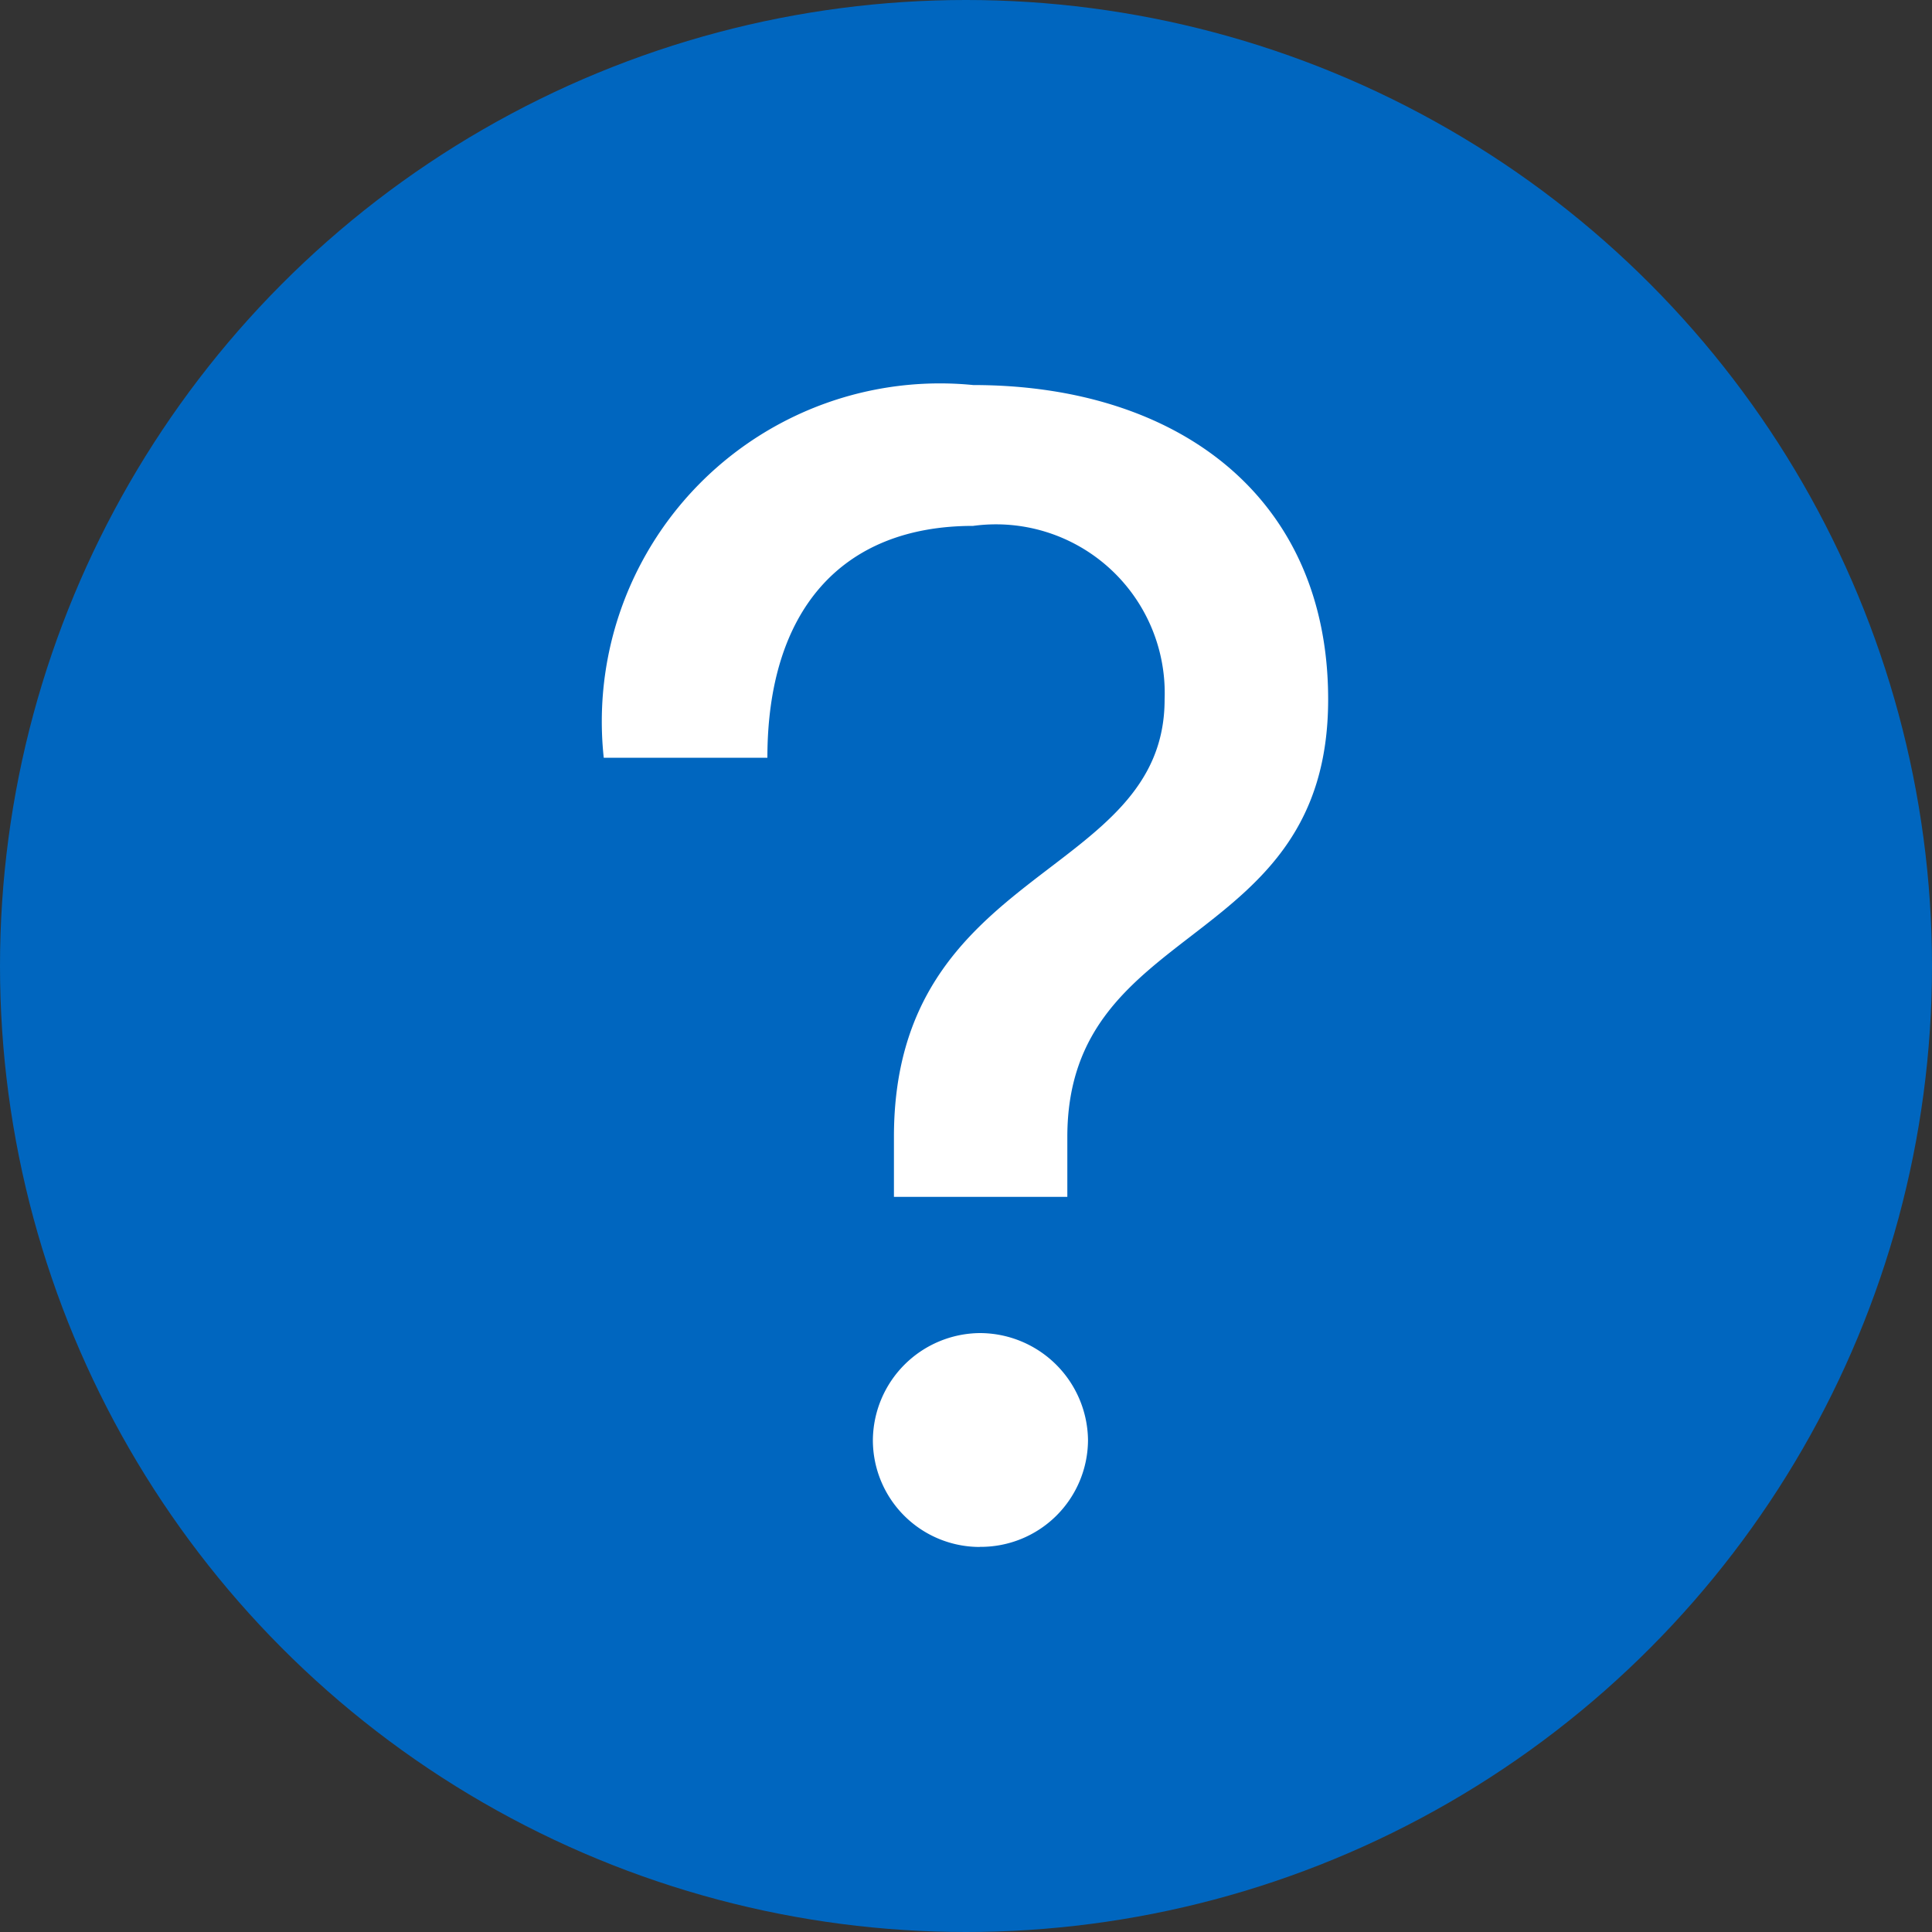
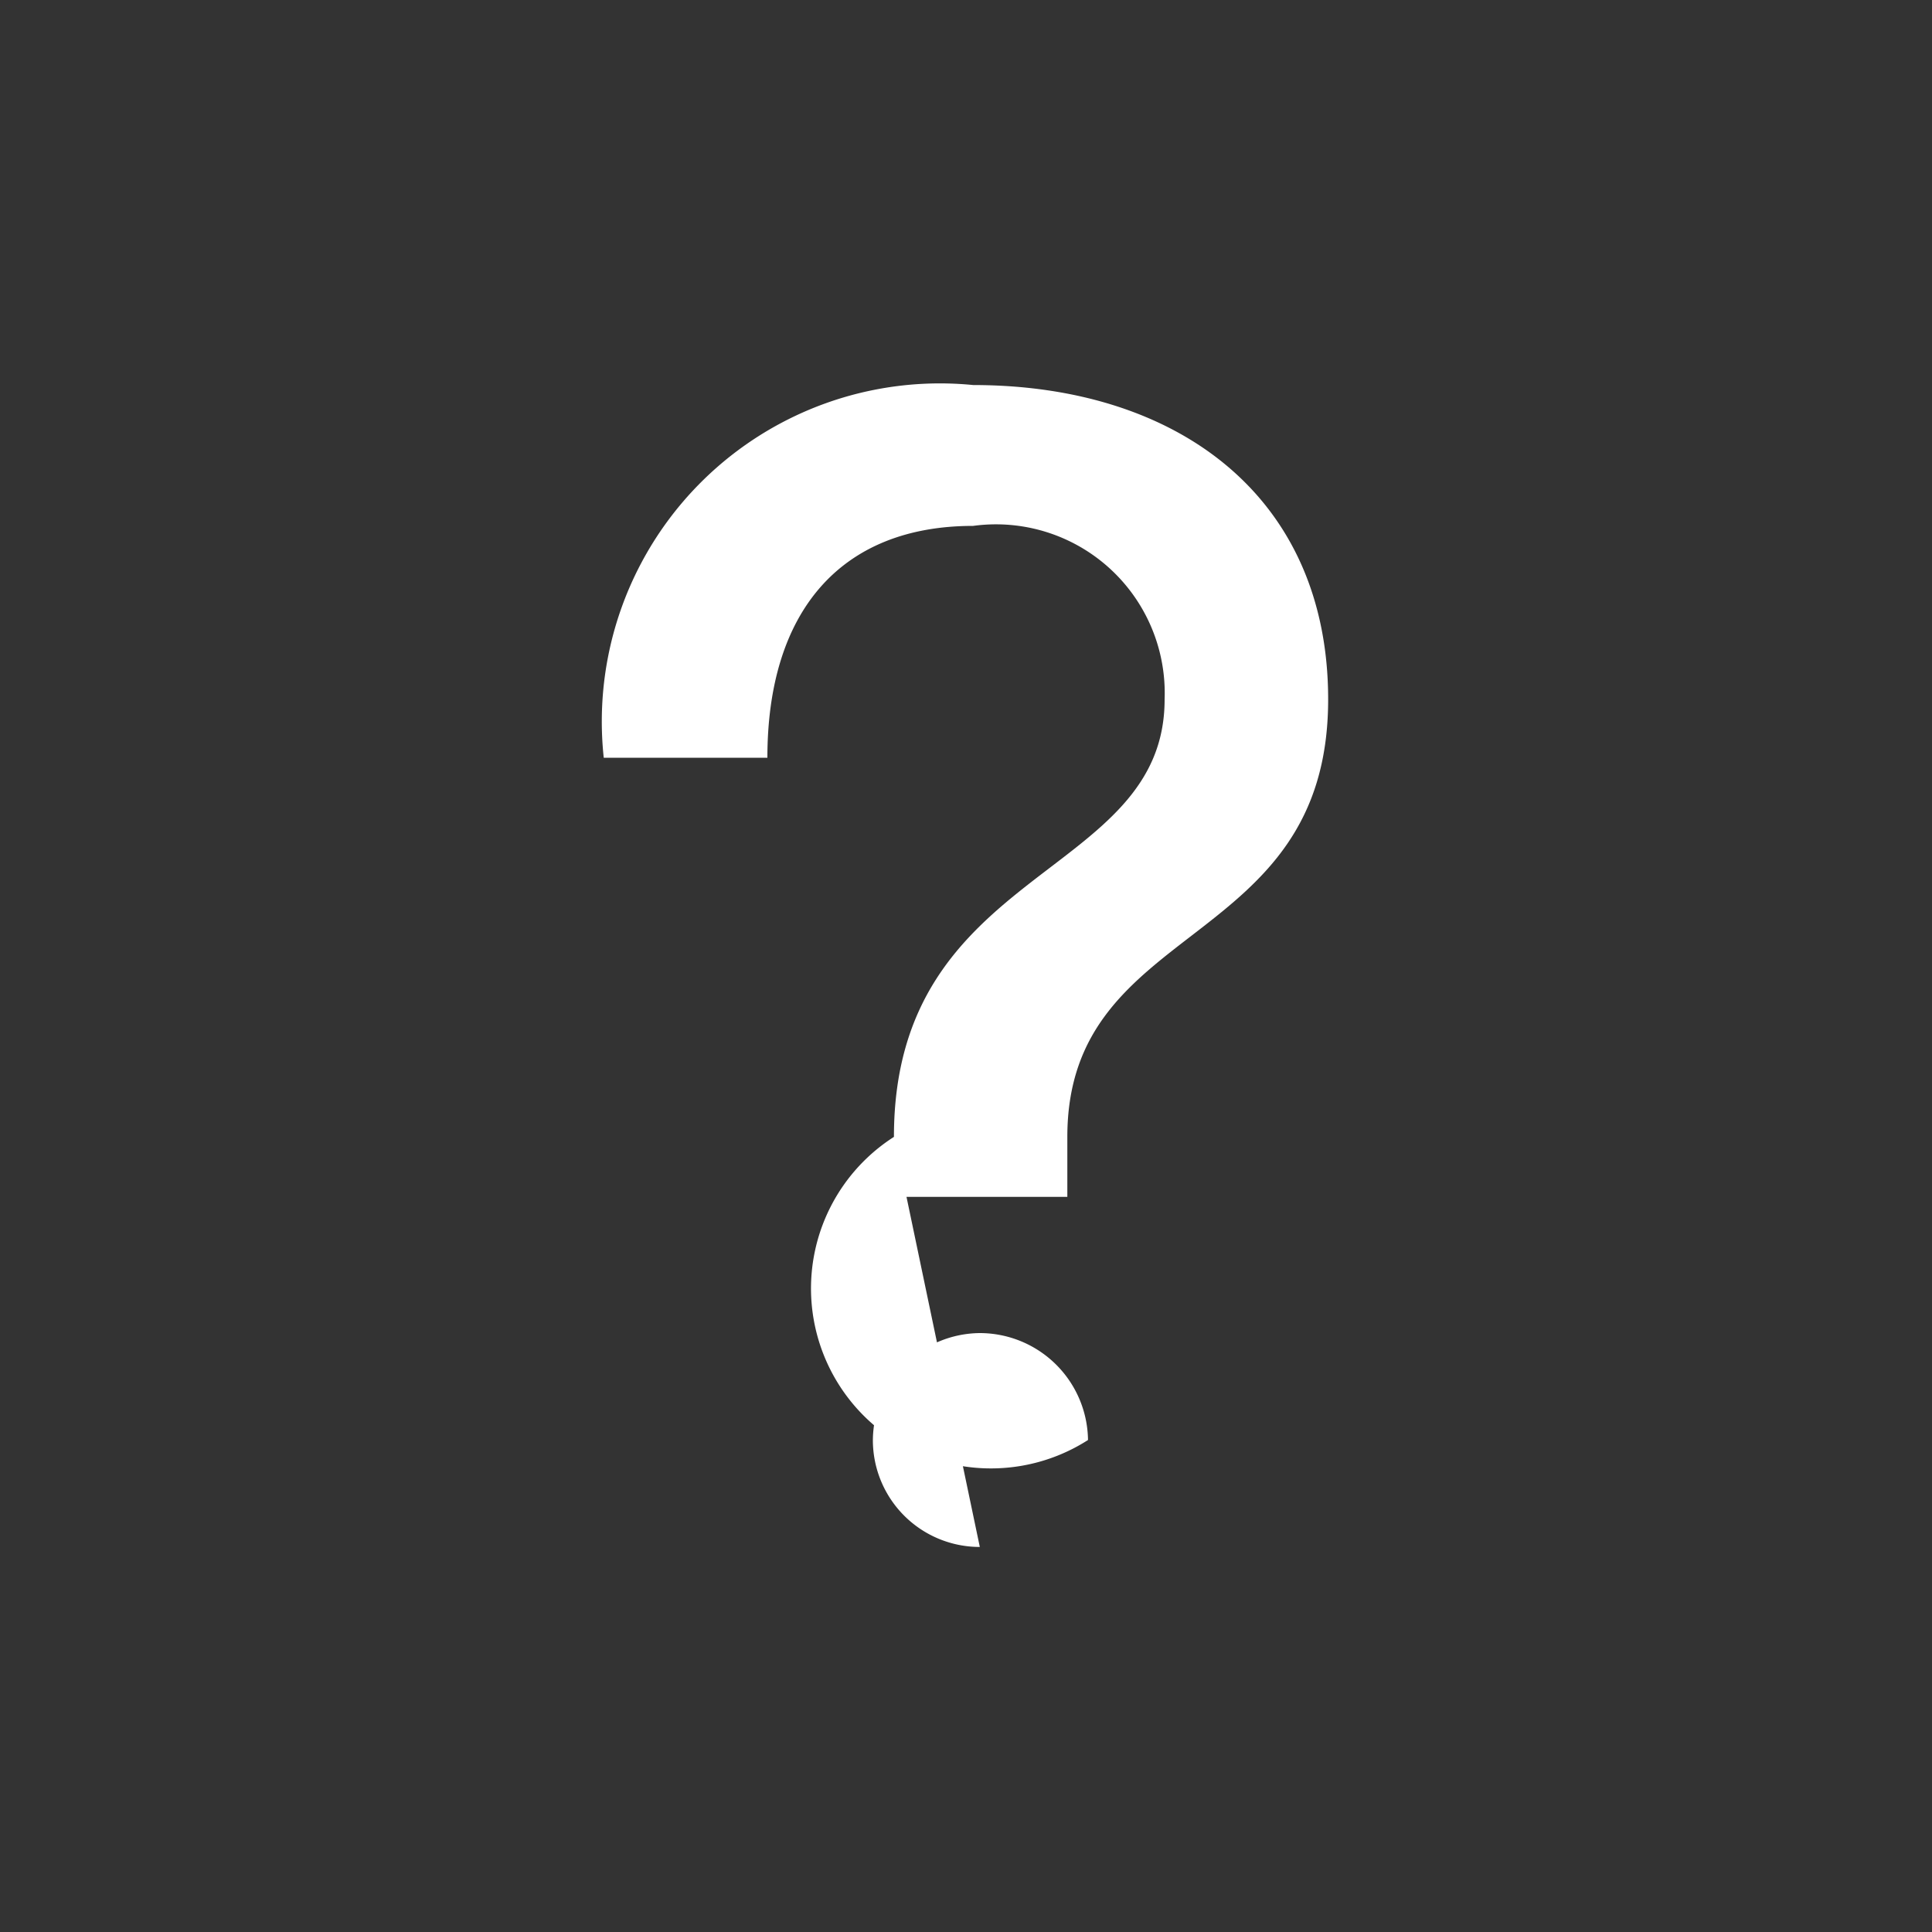
<svg xmlns="http://www.w3.org/2000/svg" id="コンポーネント_162_2" data-name="コンポーネント 162 – 2" width="20" height="20" viewBox="0 0 20 20">
  <rect x="0" y="0" width="20" height="20" fill="#333333" stroke="none" />
-   <circle id="楕円形_141" data-name="楕円形 141" cx="10" cy="10" r="10" fill="#0066bf" />
-   <path id="パス_55559" data-name="パス 55559" d="M-2.809-10.6v.621h1.795V-10.6c0-2.265,2.7-1.912,2.7-4.529,0-2.1-1.56-3.254-3.674-3.254a3.5,3.5,0,0,0-3.825,3.858h1.694c0-1.51.755-2.4,2.13-2.4A1.747,1.747,0,0,1-.007-15.128C-.007-13.266-2.809-13.417-2.809-10.6Zm.889,4.244A1.11,1.11,0,0,0-.8-7.462,1.121,1.121,0,0,0-1.92-8.569,1.117,1.117,0,0,0-3.027-7.462,1.106,1.106,0,0,0-1.92-6.355Z" transform="translate(12.063 22.369)" fill="#fff" />
+   <path id="パス_55559" data-name="パス 55559" d="M-2.809-10.6v.621h1.795V-10.6c0-2.265,2.7-1.912,2.7-4.529,0-2.1-1.56-3.254-3.674-3.254a3.5,3.5,0,0,0-3.825,3.858h1.694c0-1.51.755-2.4,2.13-2.4A1.747,1.747,0,0,1-.007-15.128C-.007-13.266-2.809-13.417-2.809-10.6ZA1.11,1.11,0,0,0-.8-7.462,1.121,1.121,0,0,0-1.92-8.569,1.117,1.117,0,0,0-3.027-7.462,1.106,1.106,0,0,0-1.92-6.355Z" transform="translate(12.063 22.369)" fill="#fff" />
</svg>